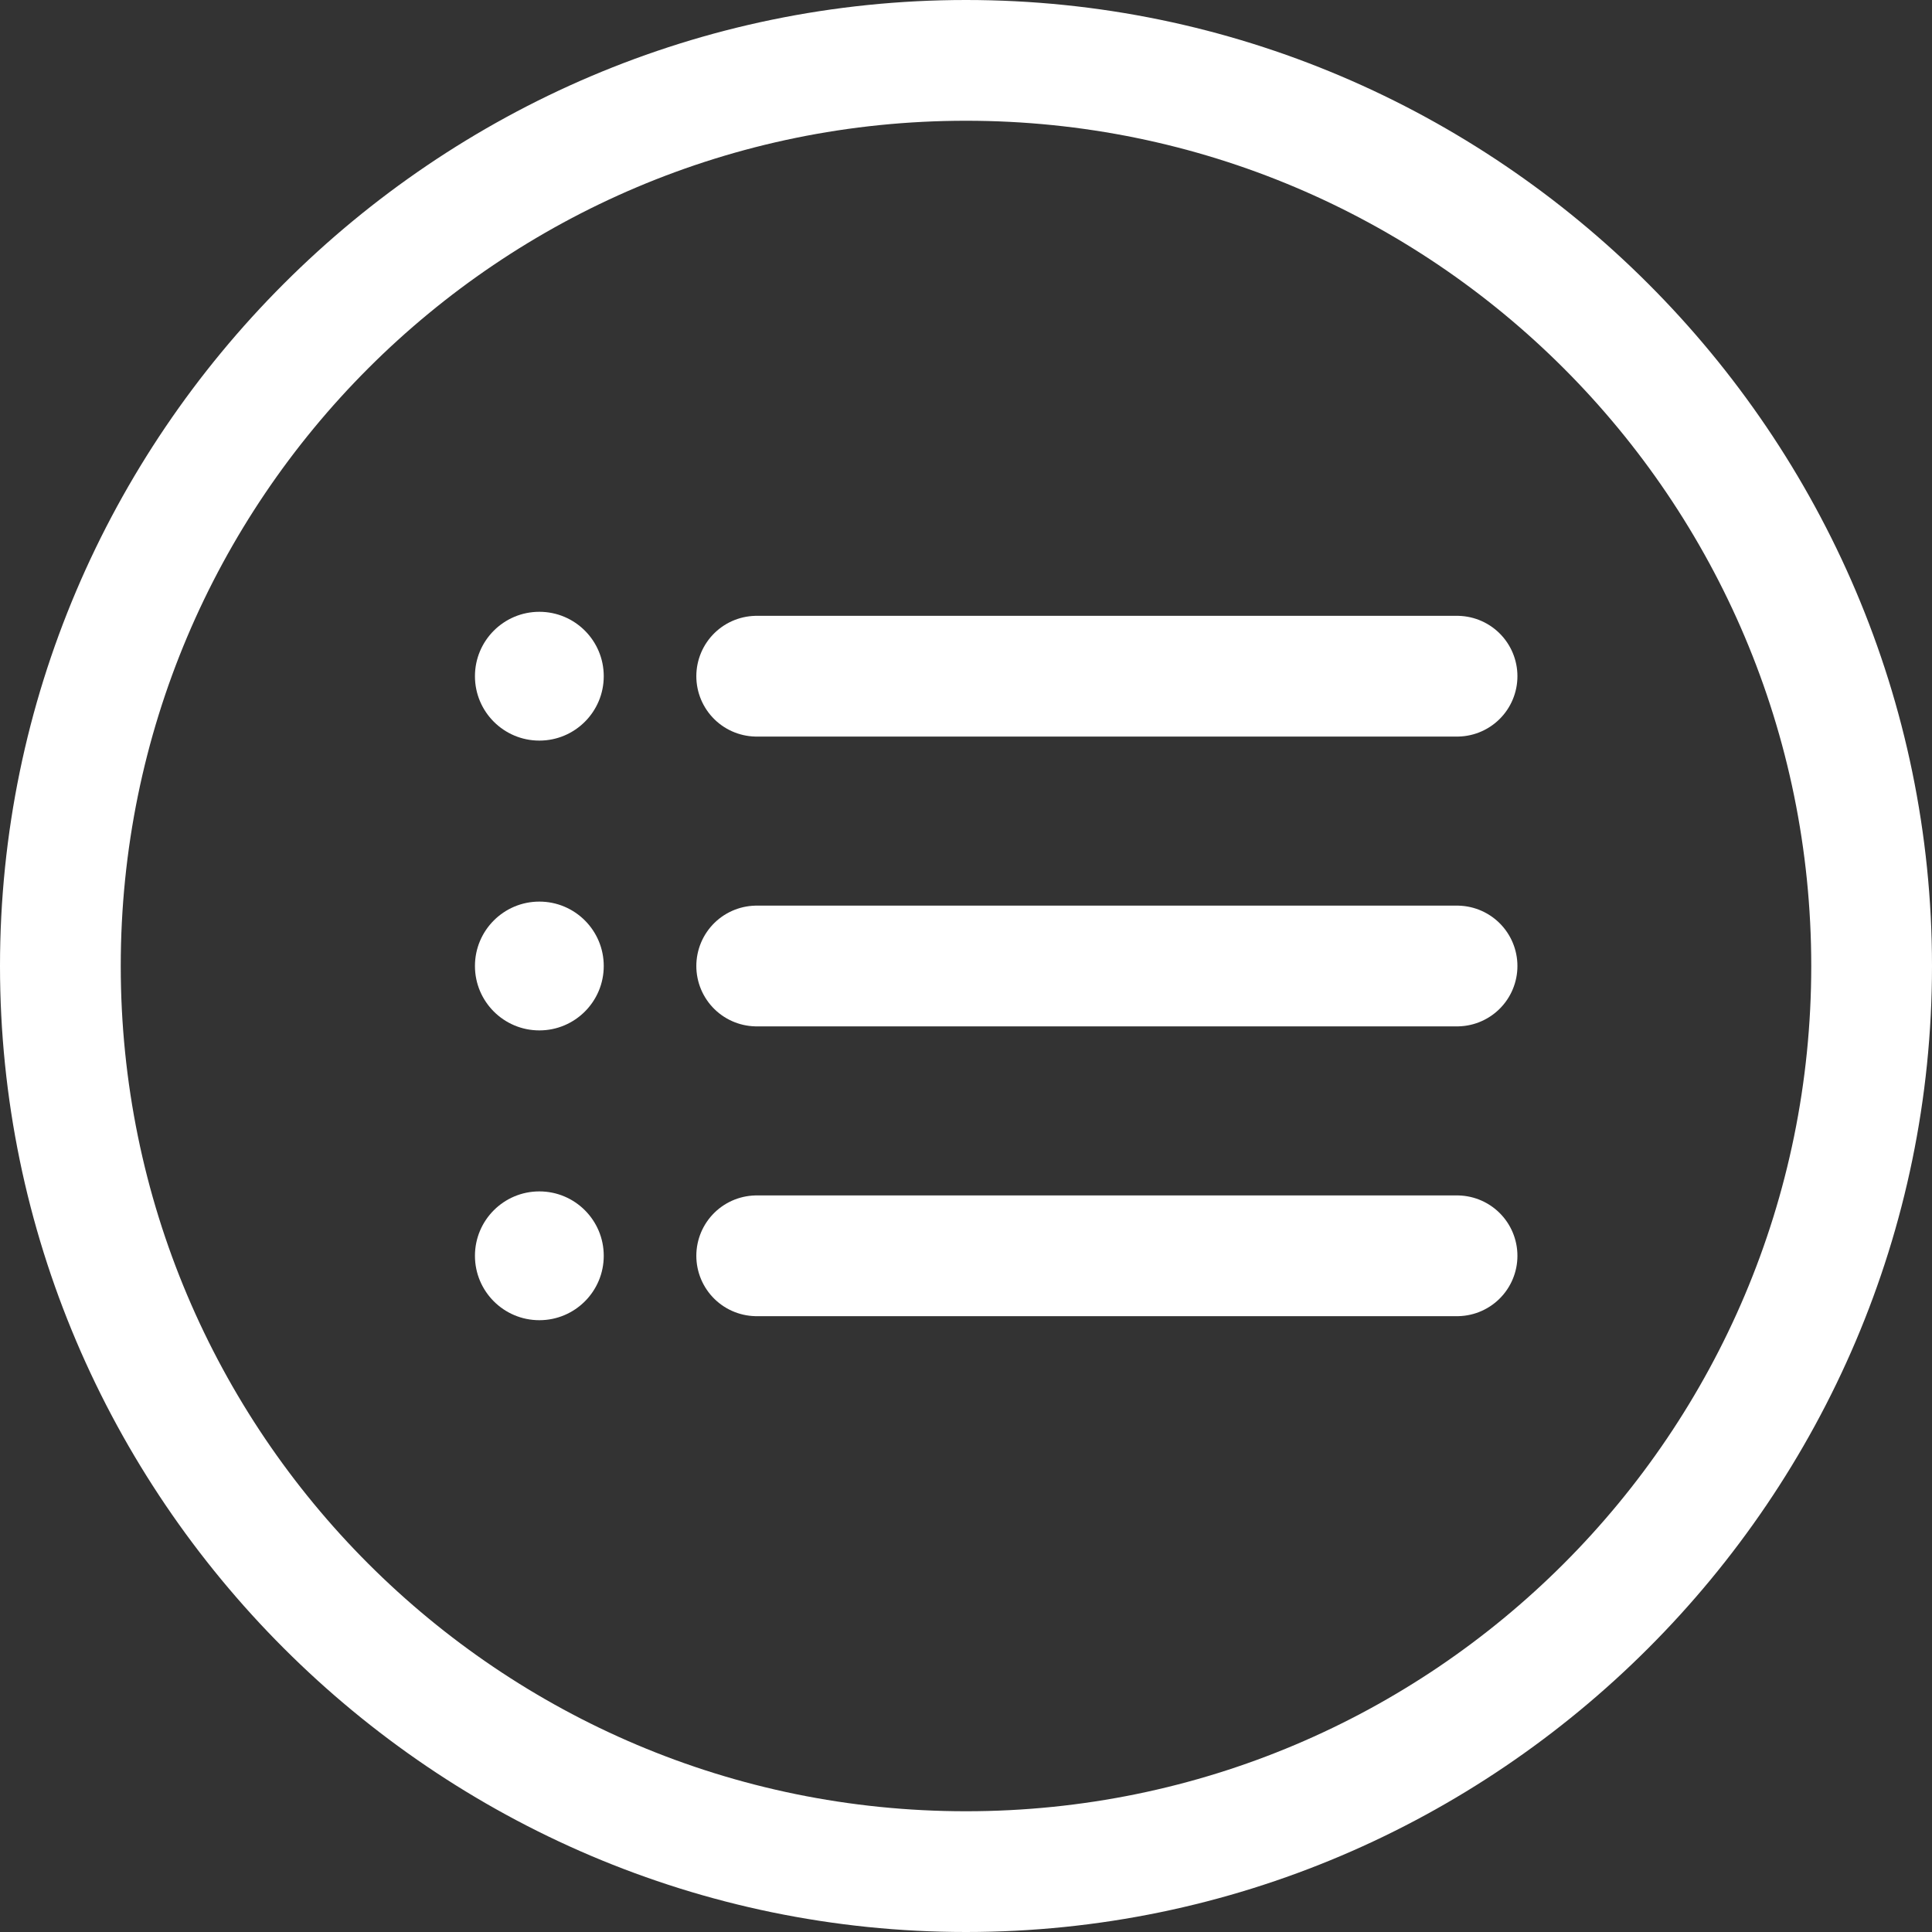
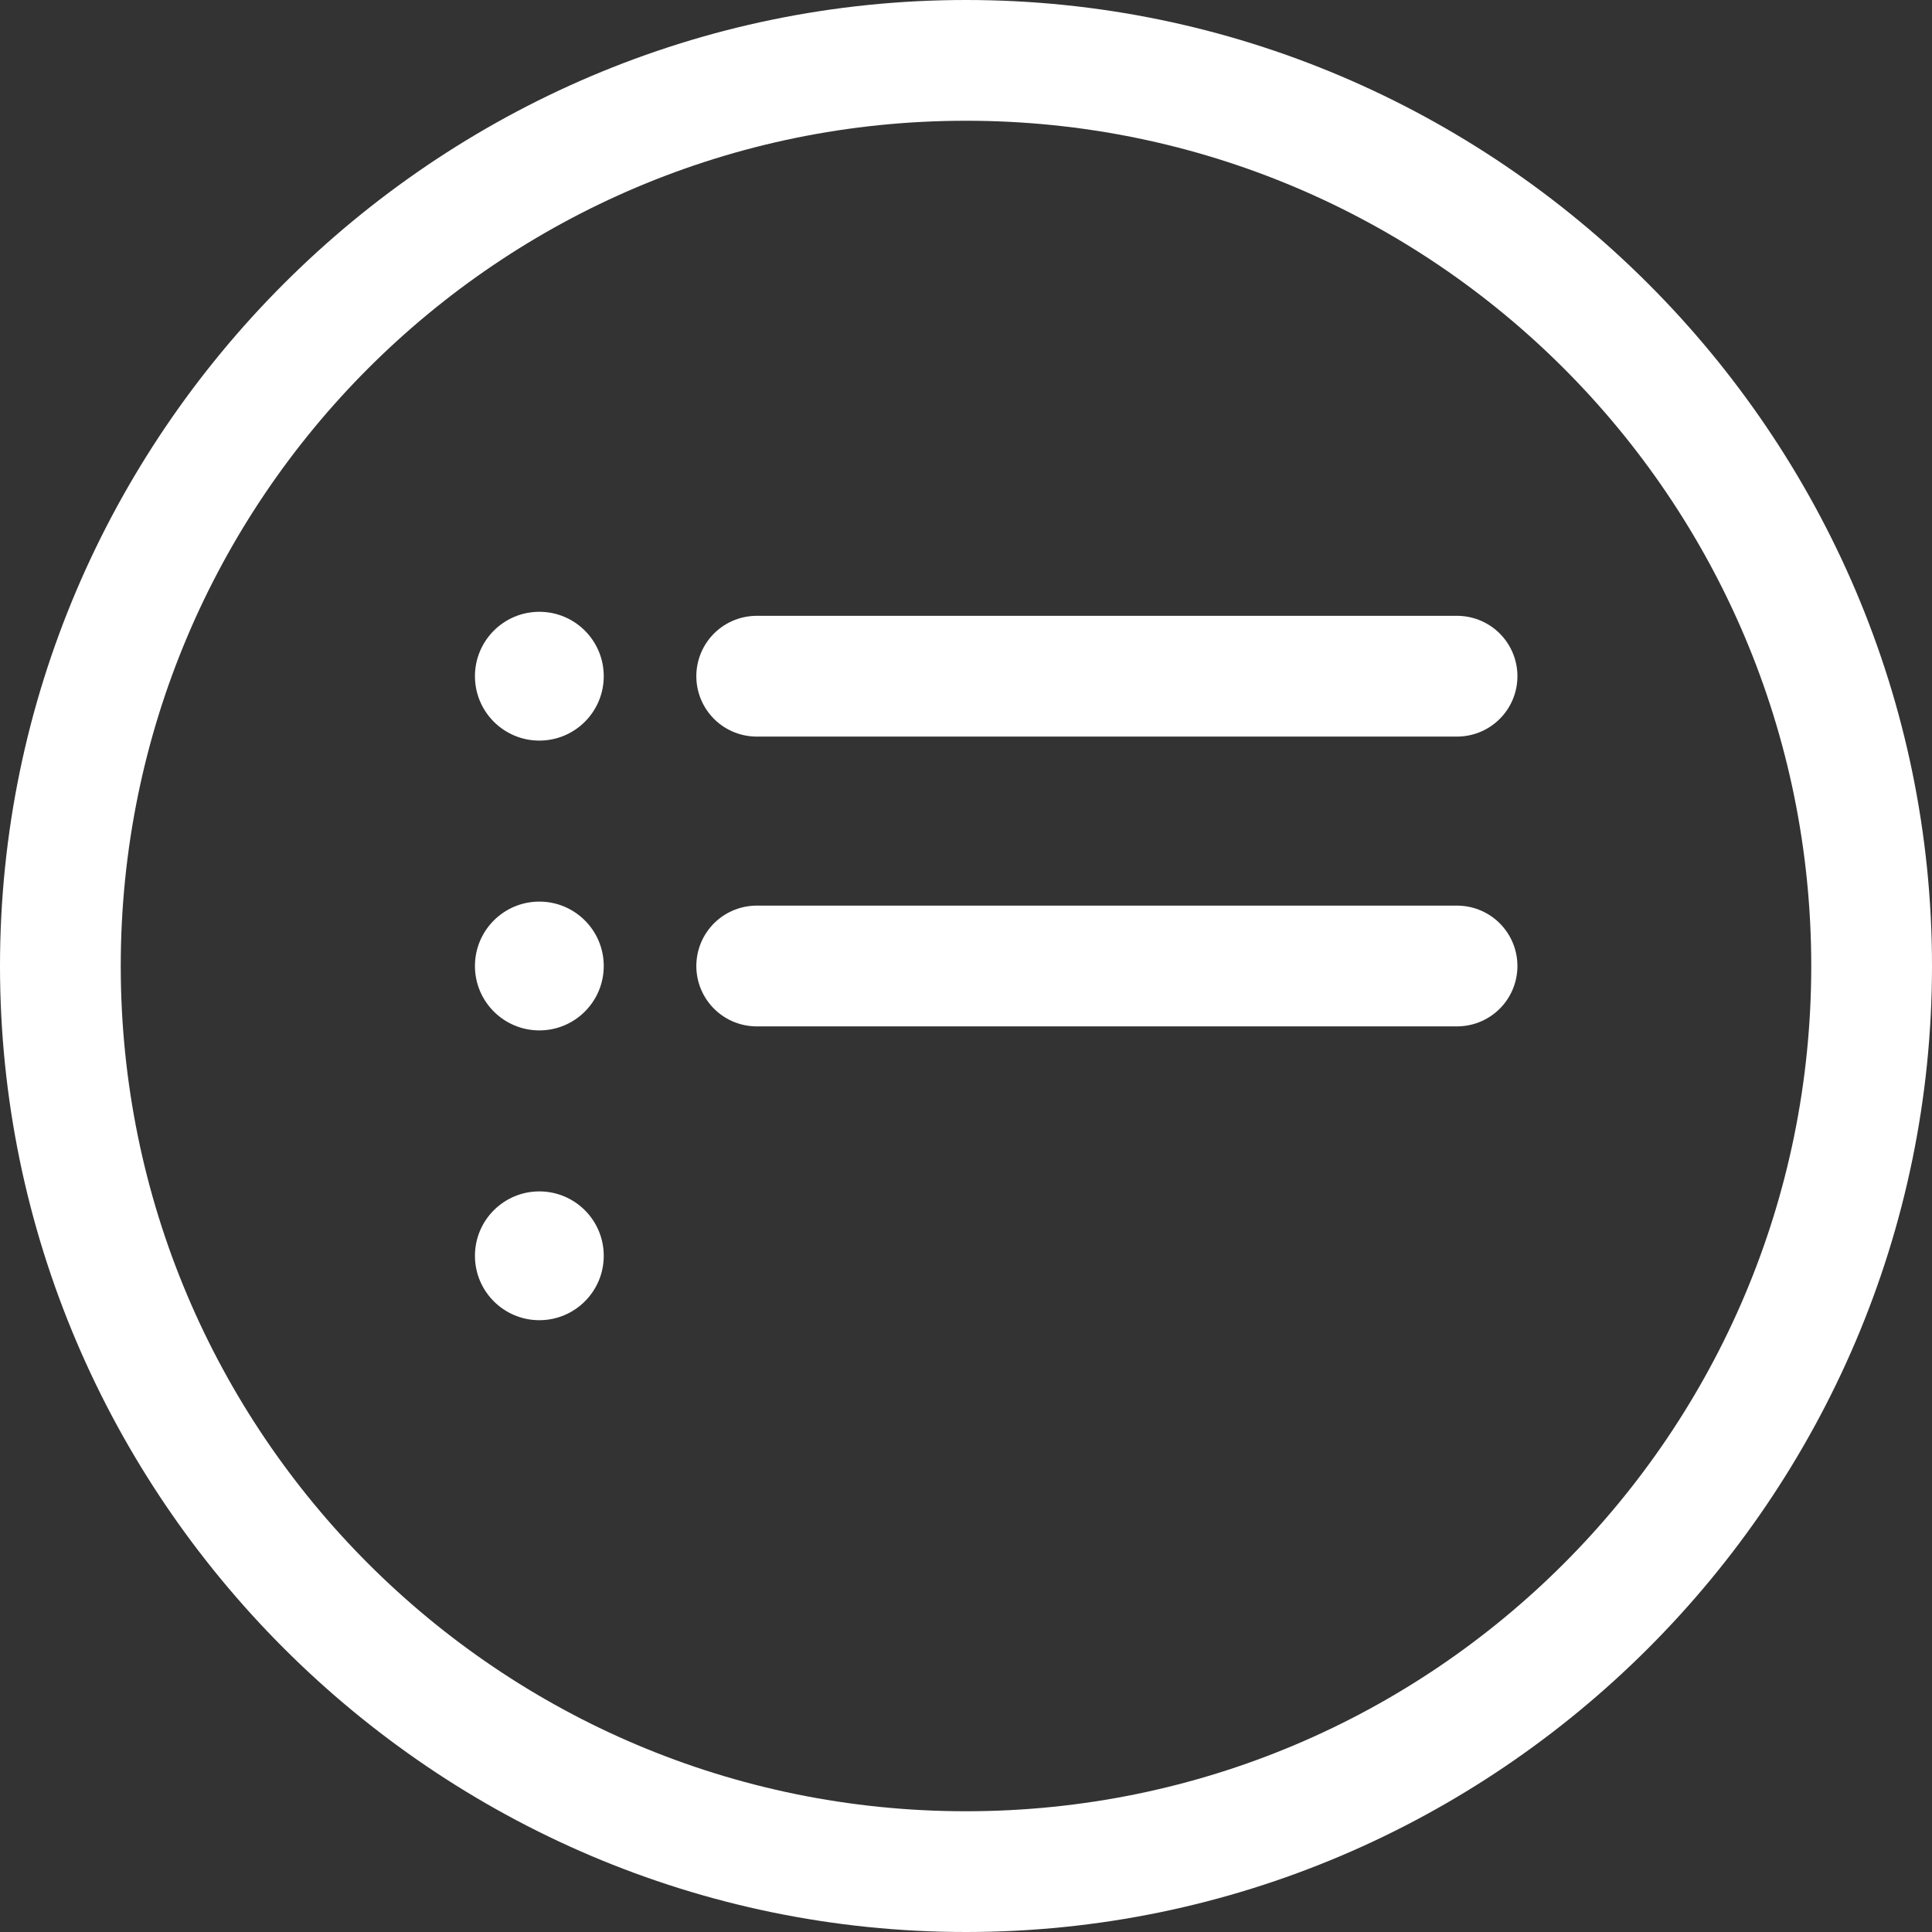
<svg xmlns="http://www.w3.org/2000/svg" version="1.1" id="Layer_1" x="0px" y="0px" viewBox="0 0 24 24" style="enable-background:new 0 0 24 24;" xml:space="preserve">
  <rect x="0" y="0" width="24" height="24" fill="#333333" stroke="none" />
  <style type="text/css">
	.st0{fill:#FFFFFF;}
	.st1{fill:#FFFFFF;stroke:#FFFFFF;stroke-width:1.5;stroke-linecap:round;stroke-linejoin:round;stroke-miterlimit:10;}
</style>
  <g>
    <g>
      <g>
        <g>
          <path class="st0" d="M12,1.5c5.8,0,10.5,4.7,10.5,10.5S17.8,22.5,12,22.5S1.5,17.8,1.5,12S6.2,1.5,12,1.5 M12,0L12,0      C5.4,0,0,5.4,0,12s5.4,12,12,12l0,0c6.6,0,12-5.4,12-12S18.6,0,12,0L12,0z" />
        </g>
      </g>
    </g>
    <g>
      <g>
        <line class="st1" x1="18.1" y1="8.4" x2="9.4" y2="8.4" />
        <line class="st1" x1="18.1" y1="12" x2="9.4" y2="12" />
-         <line class="st1" x1="18.1" y1="15.6" x2="9.4" y2="15.6" />
      </g>
      <circle class="st0" cx="6.7" cy="8.4" r="0.8" />
      <circle class="st0" cx="6.7" cy="12" r="0.8" />
      <circle class="st0" cx="6.7" cy="15.6" r="0.8" />
    </g>
  </g>
</svg>